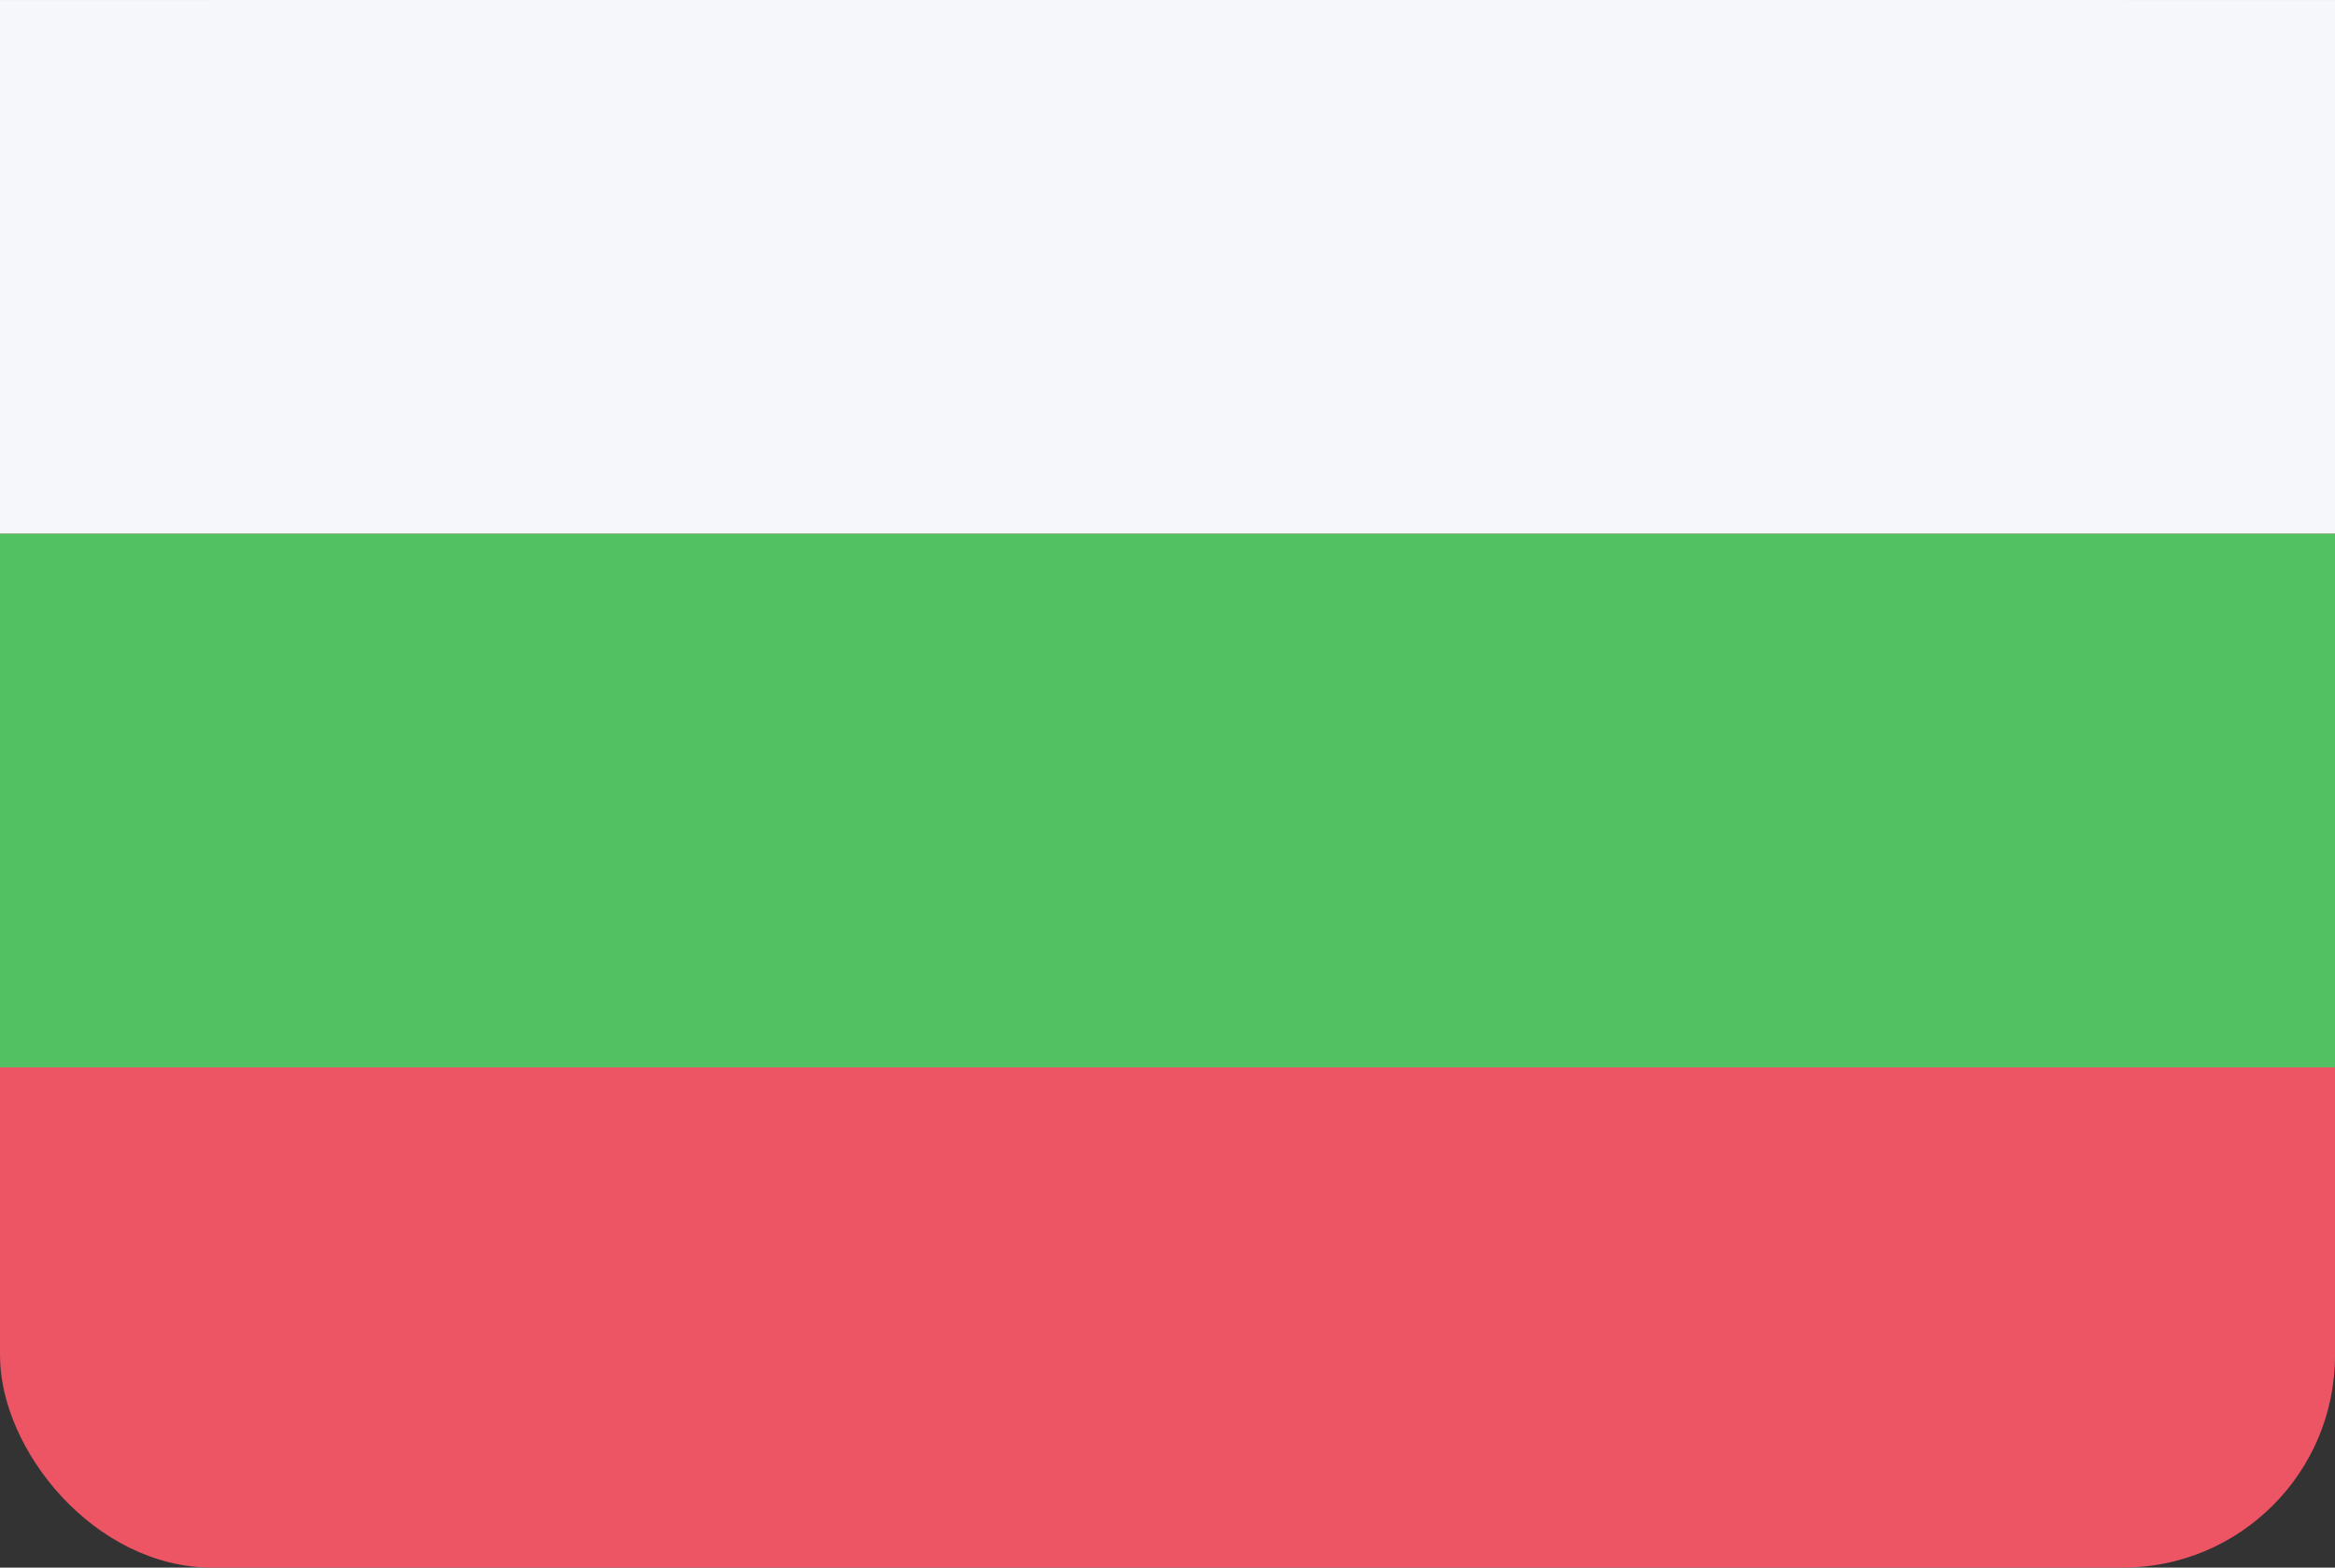
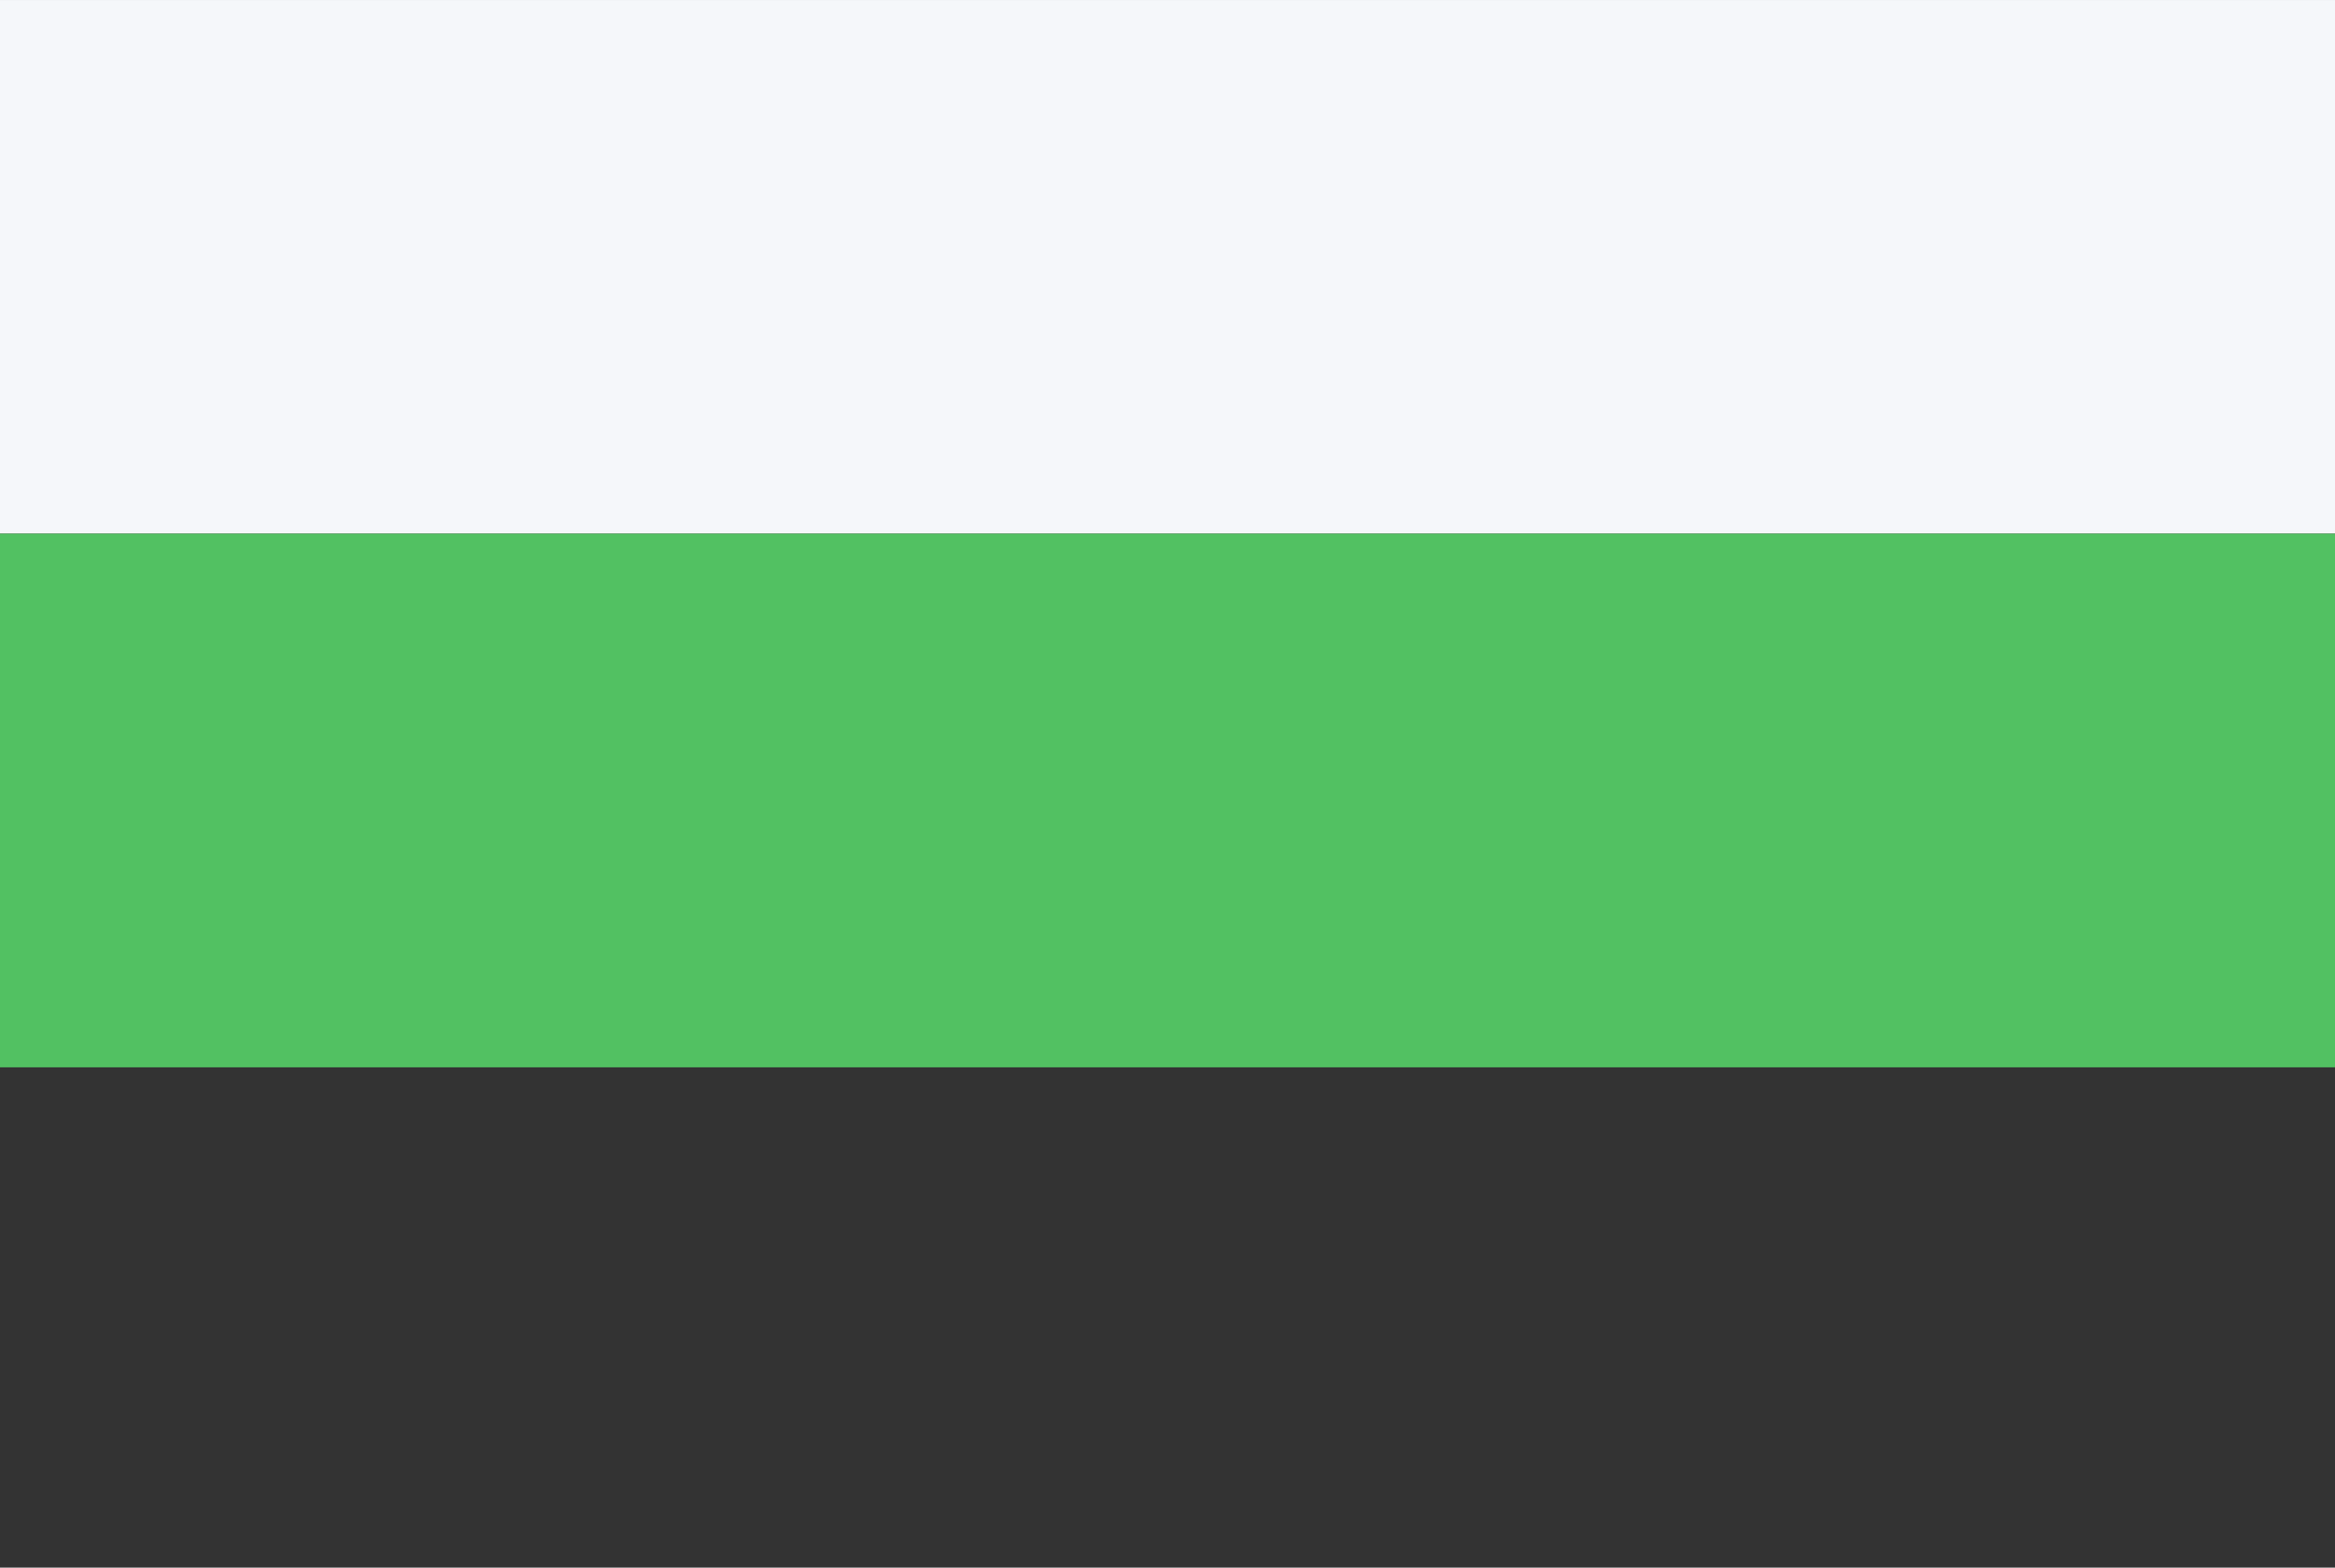
<svg xmlns="http://www.w3.org/2000/svg" id="BG.png" width="23.996" height="16.112" viewBox="0 0 70 47">
  <rect x="0" y="0" width="70" height="47" fill="#333333" stroke="none" />
  <defs>
    <style>
      .cls-1 {
        fill: #ed5565;
      }

      .cls-2 {
        fill: #f5f7fa;
      }

      .cls-3 {
        fill: #52c162;
      }
    </style>
  </defs>
-   <rect id="Rounded_Rectangle_7_copy" data-name="Rounded Rectangle 7 copy" class="cls-1" width="70" height="47" rx="6.364" ry="6.364" />
  <rect id="Rectangle_1_copy" data-name="Rectangle 1 copy" class="cls-2" width="70" height="16" />
  <rect id="Rectangle_1_copy_7" data-name="Rectangle 1 copy 7" class="cls-3" y="16" width="70" height="16" />
</svg>